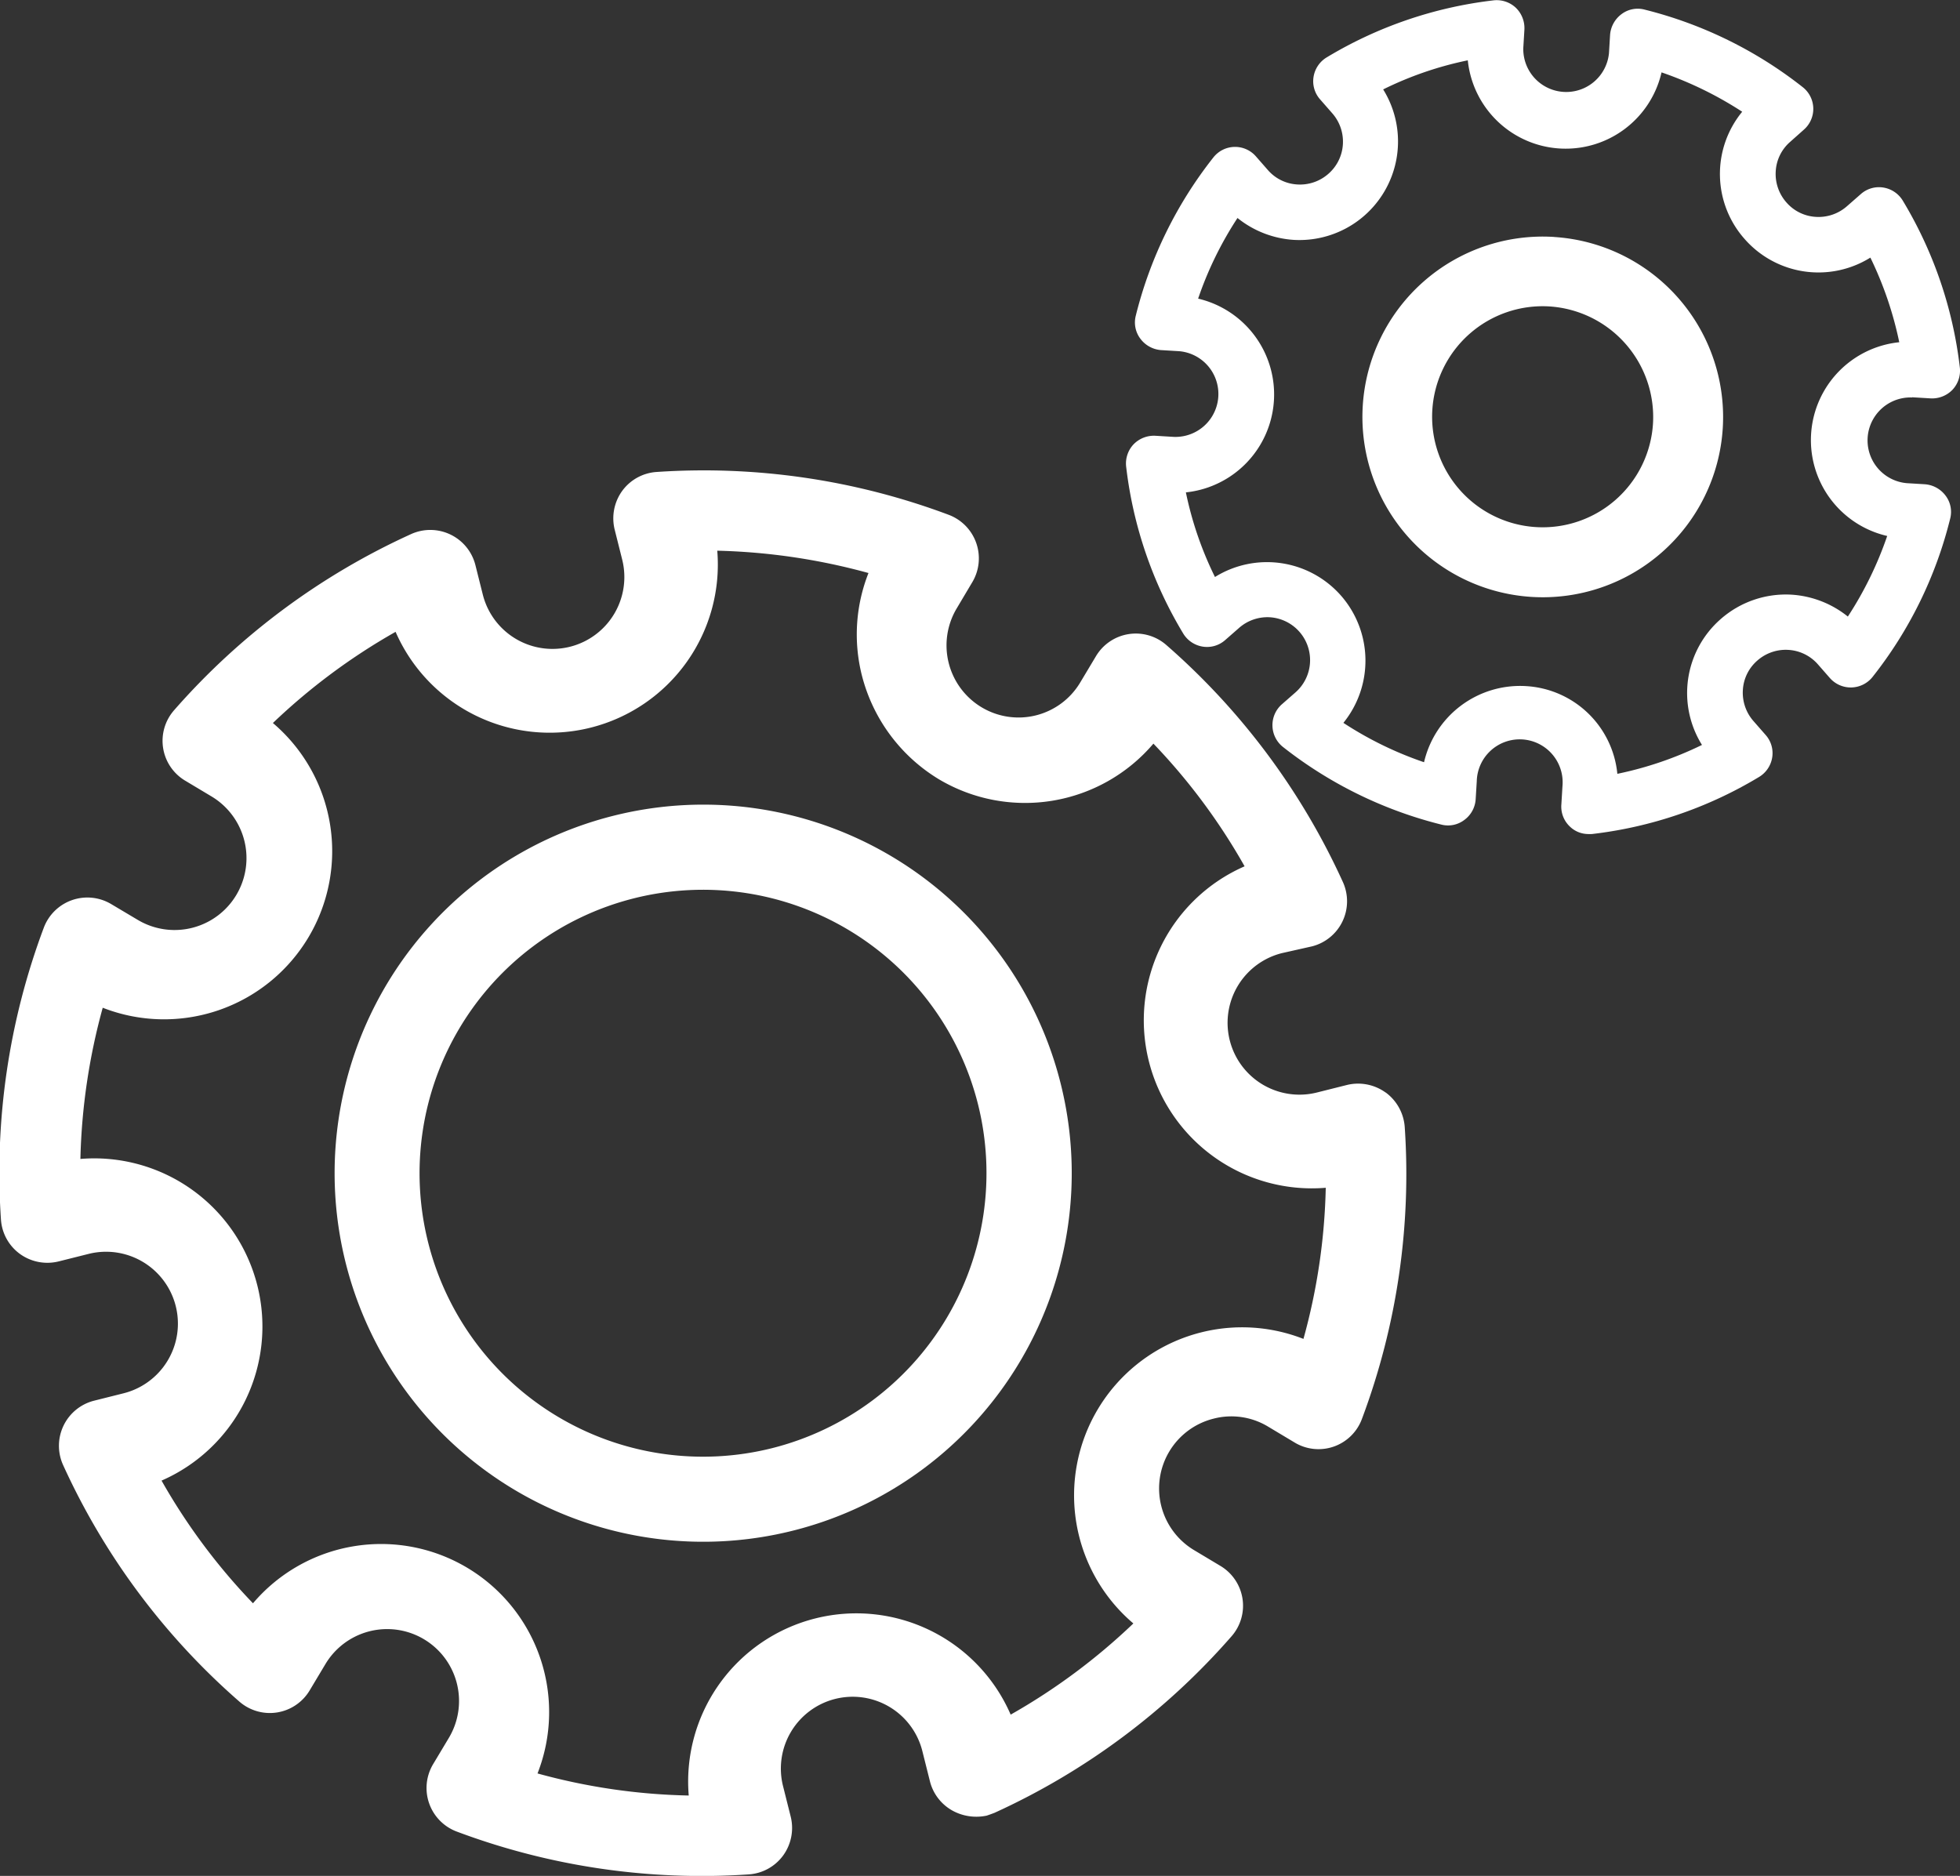
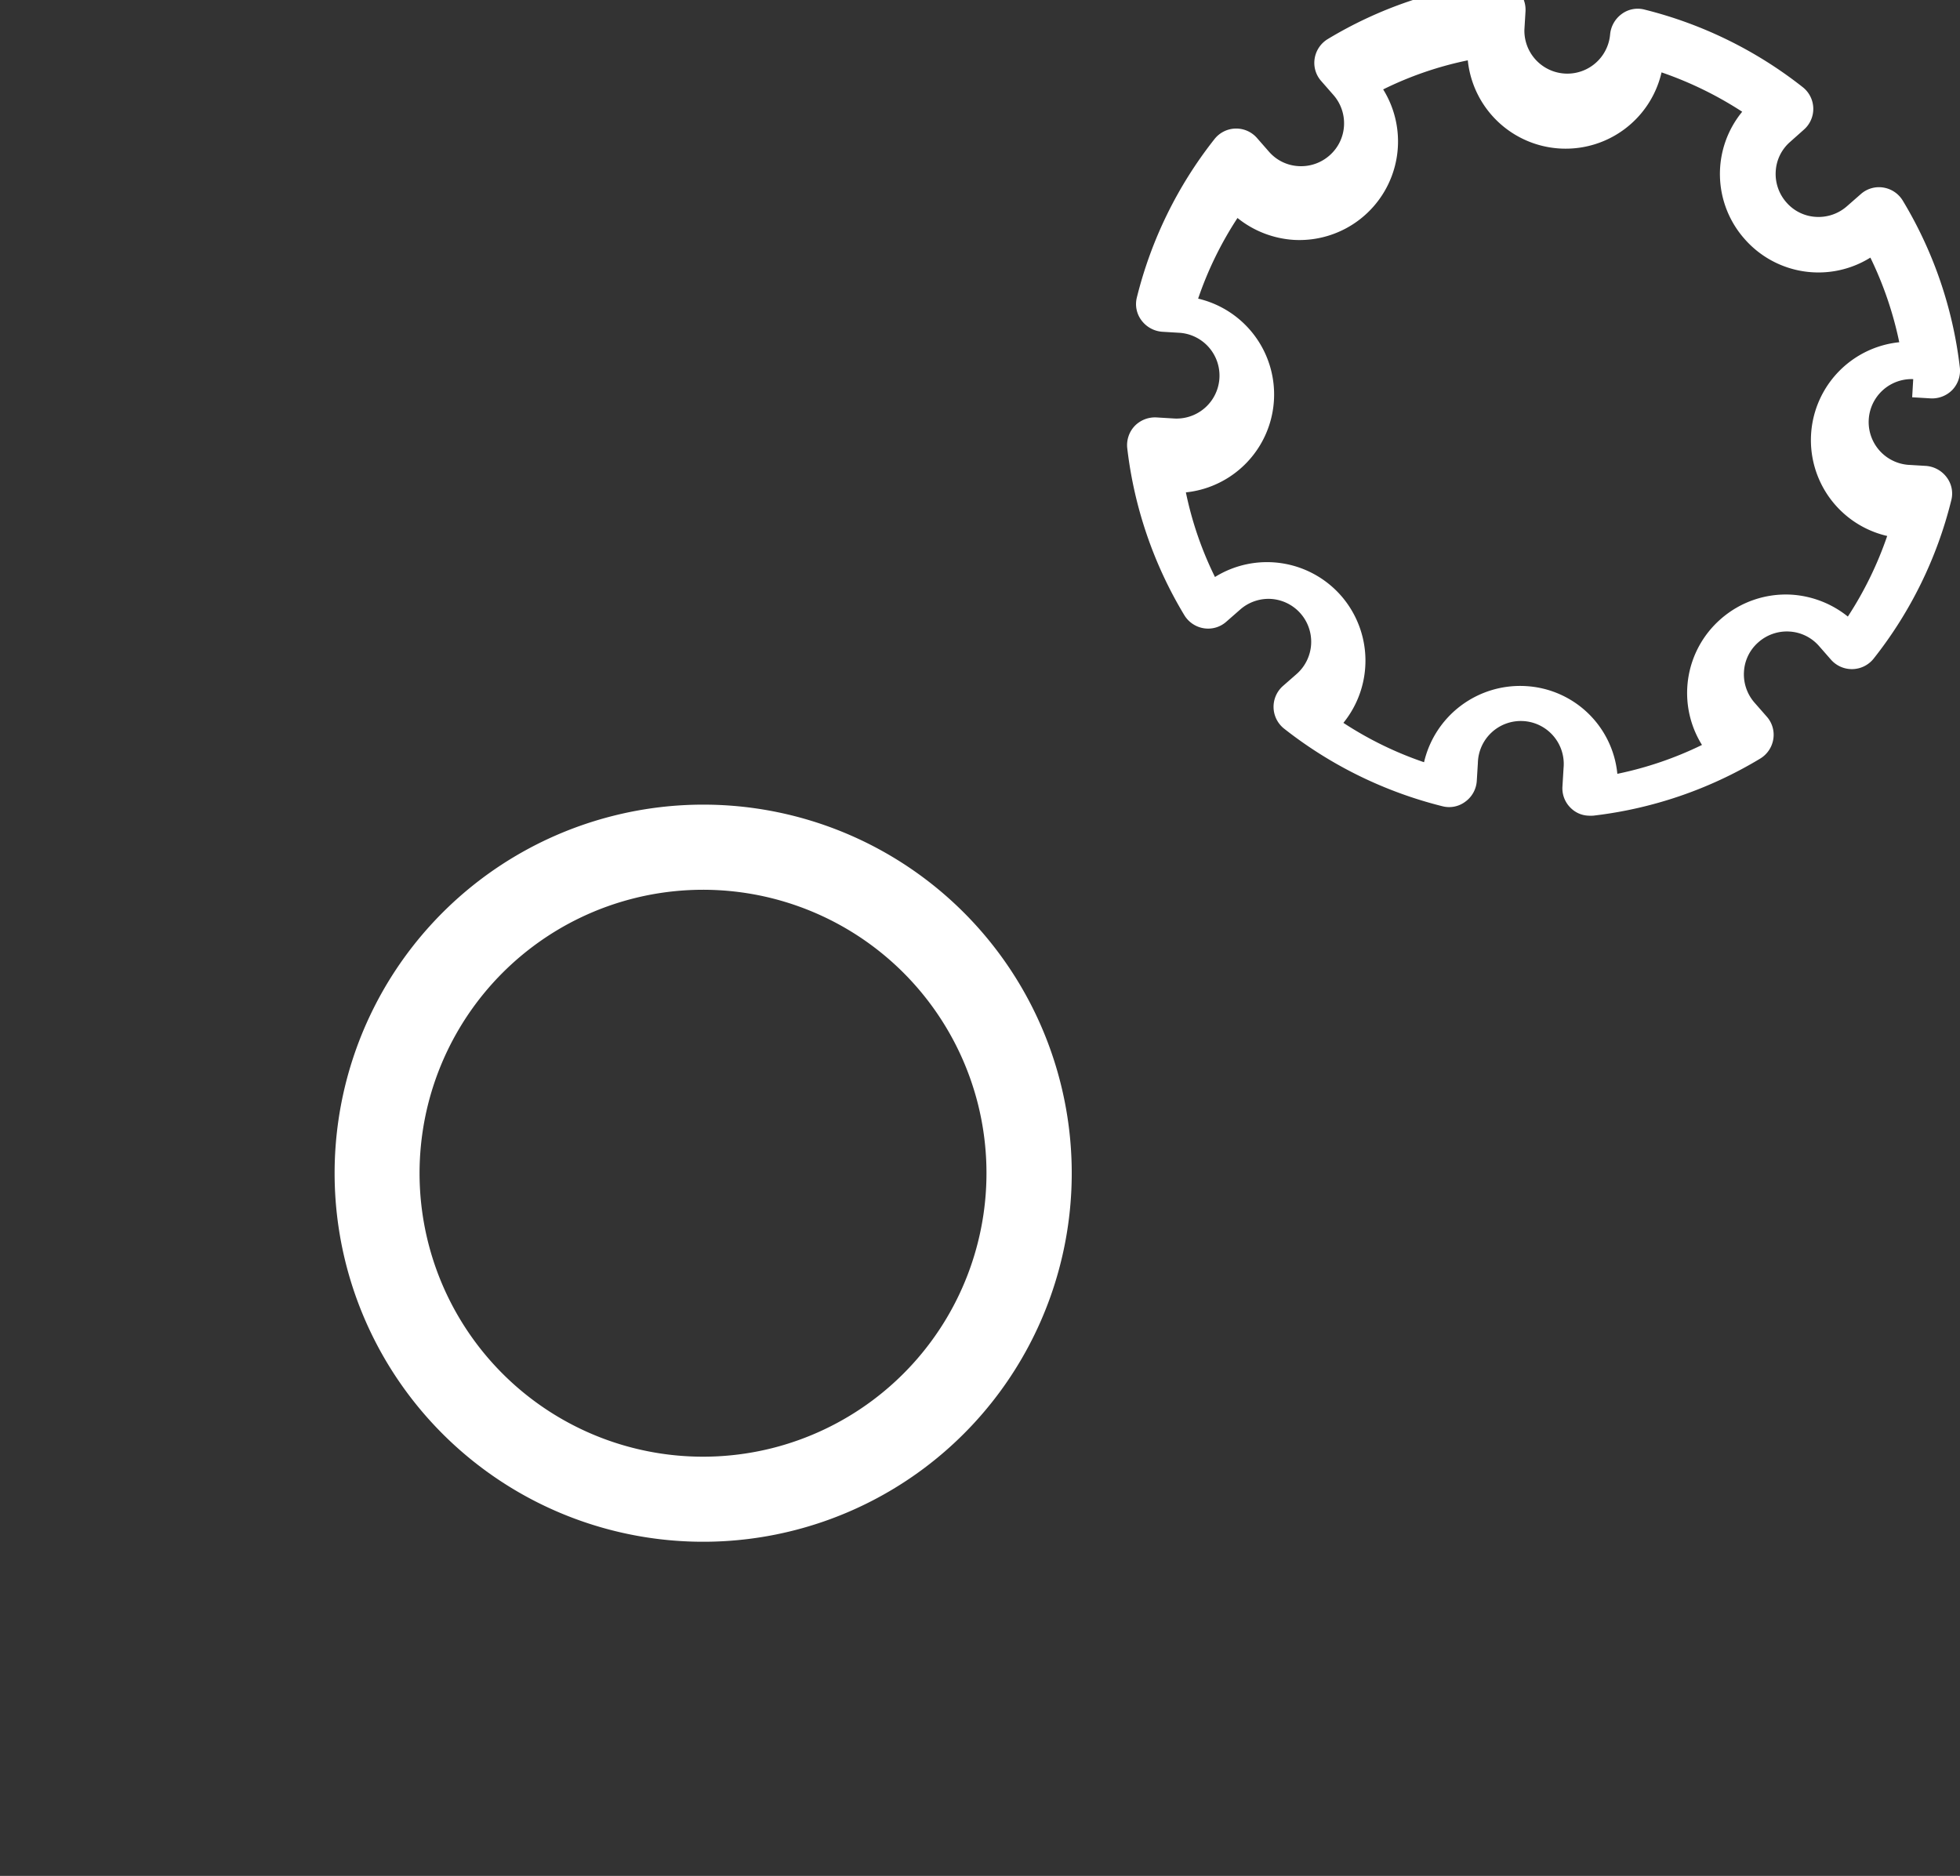
<svg xmlns="http://www.w3.org/2000/svg" width="38.885" height="37.219" viewBox="0 0 38.885 37.219">
  <rect x="0" y="0" width="38.885" height="37.219" fill="#333333" stroke="none" />
  <defs>
    <style>.a{fill:#fff;}</style>
  </defs>
  <g transform="translate(-63.881 -83.125)">
-     <path class="a" d="M248.127,91.007l.364.022a.562.562,0,0,0,.434-.169.554.554,0,0,0,.148-.443,8.258,8.258,0,0,0-1.132-3.311.553.553,0,0,0-.386-.26.542.542,0,0,0-.447.13l-.273.239a.852.852,0,0,1-.616.213.835.835,0,0,1-.586-.286.852.852,0,0,1-.213-.616.835.835,0,0,1,.286-.586l.273-.243a.548.548,0,0,0-.022-.842,8.312,8.312,0,0,0-3.141-1.54.533.533,0,0,0-.456.091.566.566,0,0,0-.226.408l-.022.364a.852.852,0,0,1-1.7-.1l.022-.364a.562.562,0,0,0-.169-.434.554.554,0,0,0-.443-.148,8.258,8.258,0,0,0-3.311,1.132.553.553,0,0,0-.26.386.542.542,0,0,0,.13.447l.239.273a.852.852,0,0,1,.213.616.843.843,0,0,1-.286.586.852.852,0,0,1-.616.213.835.835,0,0,1-.586-.286l-.239-.273a.548.548,0,0,0-.842.022,8.28,8.28,0,0,0-1.54,3.141.536.536,0,0,0,.091.456.565.565,0,0,0,.408.226l.364.022a.852.852,0,0,1-.108,1.7l-.364-.022a.562.562,0,0,0-.434.169.554.554,0,0,0-.148.443,8.258,8.258,0,0,0,1.132,3.311.553.553,0,0,0,.386.26.542.542,0,0,0,.447-.13l.273-.239a.852.852,0,0,1,.616-.213.852.852,0,0,1,.508,1.488l-.273.239a.552.552,0,0,0,.022.846,8.343,8.343,0,0,0,3.141,1.54.533.533,0,0,0,.456-.091.551.551,0,0,0,.226-.408l.022-.36a.852.852,0,1,1,1.7.1l-.022.364a.542.542,0,0,0,.169.434.523.523,0,0,0,.343.148.8.8,0,0,0,.1,0,8.259,8.259,0,0,0,3.311-1.132.553.553,0,0,0,.26-.386.542.542,0,0,0-.13-.447l-.239-.273a.852.852,0,0,1-.213-.616.835.835,0,0,1,.286-.586.852.852,0,0,1,.616-.213.843.843,0,0,1,.586.286l.239.273a.552.552,0,0,0,.846-.022,8.249,8.249,0,0,0,1.54-3.141.533.533,0,0,0-.091-.456.566.566,0,0,0-.408-.226l-.364-.022a.852.852,0,0,1,.108-1.7Zm-.495,2.751a7.175,7.175,0,0,1-.781,1.6,1.98,1.98,0,0,0-1.111-.434,1.956,1.956,0,0,0-1.414.486,1.948,1.948,0,0,0-.369,2.495,7.1,7.1,0,0,1-1.679.573,1.931,1.931,0,0,0-1.809-1.74,1.956,1.956,0,0,0-2.026,1.51,7.084,7.084,0,0,1-1.6-.781,1.959,1.959,0,0,0-.048-2.525,1.954,1.954,0,0,0-2.5-.369,6.986,6.986,0,0,1-.577-1.679,1.953,1.953,0,0,0,.243-3.844,7.083,7.083,0,0,1,.781-1.6,1.98,1.98,0,0,0,1.111.434,1.956,1.956,0,0,0,1.779-2.985,6.921,6.921,0,0,1,1.679-.577,1.952,1.952,0,0,0,3.844.239,7.269,7.269,0,0,1,1.6.781,1.945,1.945,0,0,0,.048,2.525,1.948,1.948,0,0,0,2.495.369,7.167,7.167,0,0,1,.573,1.679,1.952,1.952,0,0,0-.239,3.844Zm-25.278,5.554a7.312,7.312,0,1,0,8.877,5.3A7.308,7.308,0,0,0,222.354,99.312Zm3.159,12.544a5.624,5.624,0,1,1,4.079-6.829,5.627,5.627,0,0,1-4.079,6.829Z" transform="translate(-146.31 0)" />
-     <path class="a" d="M91.369,208.321a.933.933,0,0,0-.768-.148l-.59.148a1.425,1.425,0,1,1-.7-2.764l.6-.135a.923.923,0,0,0,.612-1.276,13.846,13.846,0,0,0-3.5-4.7.92.92,0,0,0-1.4.221l-.312.521a1.425,1.425,0,0,1-1.957.49,1.432,1.432,0,0,1-.495-1.957l.312-.525a.923.923,0,0,0-.469-1.336,13.831,13.831,0,0,0-5.792-.85.92.92,0,0,0-.686.377.93.93,0,0,0-.148.768l.148.59a1.425,1.425,0,1,1-2.764.7l-.148-.59a.923.923,0,0,0-1.276-.612,13.876,13.876,0,0,0-4.7,3.493.92.92,0,0,0,.221,1.4l.521.312a1.426,1.426,0,1,1-1.467,2.447l-.525-.312a.923.923,0,0,0-1.336.469,13.831,13.831,0,0,0-.85,5.792.919.919,0,0,0,.377.681.93.93,0,0,0,.768.148l.59-.148a1.425,1.425,0,0,1,.7,2.764l-.59.148a.923.923,0,0,0-.612,1.276,13.815,13.815,0,0,0,3.493,4.69.92.92,0,0,0,1.4-.221l.312-.521a1.426,1.426,0,1,1,2.447,1.467l-.312.521a.923.923,0,0,0,.469,1.336,13.831,13.831,0,0,0,5.792.85.92.92,0,0,0,.686-.378.93.93,0,0,0,.148-.768l-.148-.59a1.425,1.425,0,1,1,2.764-.694l.148.59a.921.921,0,0,0,.495.6.986.986,0,0,0,.629.074c.052-.017.1-.035.156-.056a13.888,13.888,0,0,0,4.7-3.5.92.92,0,0,0-.221-1.4l-.521-.312a1.427,1.427,0,0,1,.386-2.608,1.406,1.406,0,0,1,1.08.156l.521.312A.918.918,0,0,0,90.9,214.8a13.831,13.831,0,0,0,.85-5.792.934.934,0,0,0-.377-.686Zm-1.627,4.89a3.334,3.334,0,0,0-3.376,5.645,12.278,12.278,0,0,1-2.434,1.809,3.337,3.337,0,0,0-6.387,1.605,12.154,12.154,0,0,1-3-.438,3.334,3.334,0,0,0-5.645-3.376,12.13,12.13,0,0,1-1.814-2.434,3.336,3.336,0,0,0-1.61-6.382,12.365,12.365,0,0,1,.443-3,3.336,3.336,0,0,0,3.376-5.649,12.278,12.278,0,0,1,2.434-1.809,3.336,3.336,0,0,0,6.382-1.61,12.4,12.4,0,0,1,3,.443,3.317,3.317,0,0,0-.13,2.035,3.384,3.384,0,0,0,1.527,2.057,3.344,3.344,0,0,0,4.256-.707,12.11,12.11,0,0,1,1.809,2.434,3.334,3.334,0,0,0,1.61,6.378,12.158,12.158,0,0,1-.443,3Zm4.972-21.864a3.578,3.578,0,1,0,3.345,3.8A3.579,3.579,0,0,0,94.714,191.348Zm1.961,3.705a2.193,2.193,0,1,1-2.052-2.326A2.2,2.2,0,0,1,96.675,195.053Z" transform="translate(0 -103.521)" />
+     <path class="a" d="M248.127,91.007l.364.022a.562.562,0,0,0,.434-.169.554.554,0,0,0,.148-.443,8.258,8.258,0,0,0-1.132-3.311.553.553,0,0,0-.386-.26.542.542,0,0,0-.447.13l-.273.239a.852.852,0,0,1-.616.213.835.835,0,0,1-.586-.286.852.852,0,0,1-.213-.616.835.835,0,0,1,.286-.586l.273-.243a.548.548,0,0,0-.022-.842,8.312,8.312,0,0,0-3.141-1.54.533.533,0,0,0-.456.091.566.566,0,0,0-.226.408a.852.852,0,0,1-1.7-.1l.022-.364a.562.562,0,0,0-.169-.434.554.554,0,0,0-.443-.148,8.258,8.258,0,0,0-3.311,1.132.553.553,0,0,0-.26.386.542.542,0,0,0,.13.447l.239.273a.852.852,0,0,1,.213.616.843.843,0,0,1-.286.586.852.852,0,0,1-.616.213.835.835,0,0,1-.586-.286l-.239-.273a.548.548,0,0,0-.842.022,8.28,8.28,0,0,0-1.54,3.141.536.536,0,0,0,.091.456.565.565,0,0,0,.408.226l.364.022a.852.852,0,0,1-.108,1.7l-.364-.022a.562.562,0,0,0-.434.169.554.554,0,0,0-.148.443,8.258,8.258,0,0,0,1.132,3.311.553.553,0,0,0,.386.26.542.542,0,0,0,.447-.13l.273-.239a.852.852,0,0,1,.616-.213.852.852,0,0,1,.508,1.488l-.273.239a.552.552,0,0,0,.022.846,8.343,8.343,0,0,0,3.141,1.54.533.533,0,0,0,.456-.091.551.551,0,0,0,.226-.408l.022-.36a.852.852,0,1,1,1.7.1l-.022.364a.542.542,0,0,0,.169.434.523.523,0,0,0,.343.148.8.8,0,0,0,.1,0,8.259,8.259,0,0,0,3.311-1.132.553.553,0,0,0,.26-.386.542.542,0,0,0-.13-.447l-.239-.273a.852.852,0,0,1-.213-.616.835.835,0,0,1,.286-.586.852.852,0,0,1,.616-.213.843.843,0,0,1,.586.286l.239.273a.552.552,0,0,0,.846-.022,8.249,8.249,0,0,0,1.54-3.141.533.533,0,0,0-.091-.456.566.566,0,0,0-.408-.226l-.364-.022a.852.852,0,0,1,.108-1.7Zm-.495,2.751a7.175,7.175,0,0,1-.781,1.6,1.98,1.98,0,0,0-1.111-.434,1.956,1.956,0,0,0-1.414.486,1.948,1.948,0,0,0-.369,2.495,7.1,7.1,0,0,1-1.679.573,1.931,1.931,0,0,0-1.809-1.74,1.956,1.956,0,0,0-2.026,1.51,7.084,7.084,0,0,1-1.6-.781,1.959,1.959,0,0,0-.048-2.525,1.954,1.954,0,0,0-2.5-.369,6.986,6.986,0,0,1-.577-1.679,1.953,1.953,0,0,0,.243-3.844,7.083,7.083,0,0,1,.781-1.6,1.98,1.98,0,0,0,1.111.434,1.956,1.956,0,0,0,1.779-2.985,6.921,6.921,0,0,1,1.679-.577,1.952,1.952,0,0,0,3.844.239,7.269,7.269,0,0,1,1.6.781,1.945,1.945,0,0,0,.048,2.525,1.948,1.948,0,0,0,2.495.369,7.167,7.167,0,0,1,.573,1.679,1.952,1.952,0,0,0-.239,3.844Zm-25.278,5.554a7.312,7.312,0,1,0,8.877,5.3A7.308,7.308,0,0,0,222.354,99.312Zm3.159,12.544a5.624,5.624,0,1,1,4.079-6.829,5.627,5.627,0,0,1-4.079,6.829Z" transform="translate(-146.31 0)" />
  </g>
</svg>